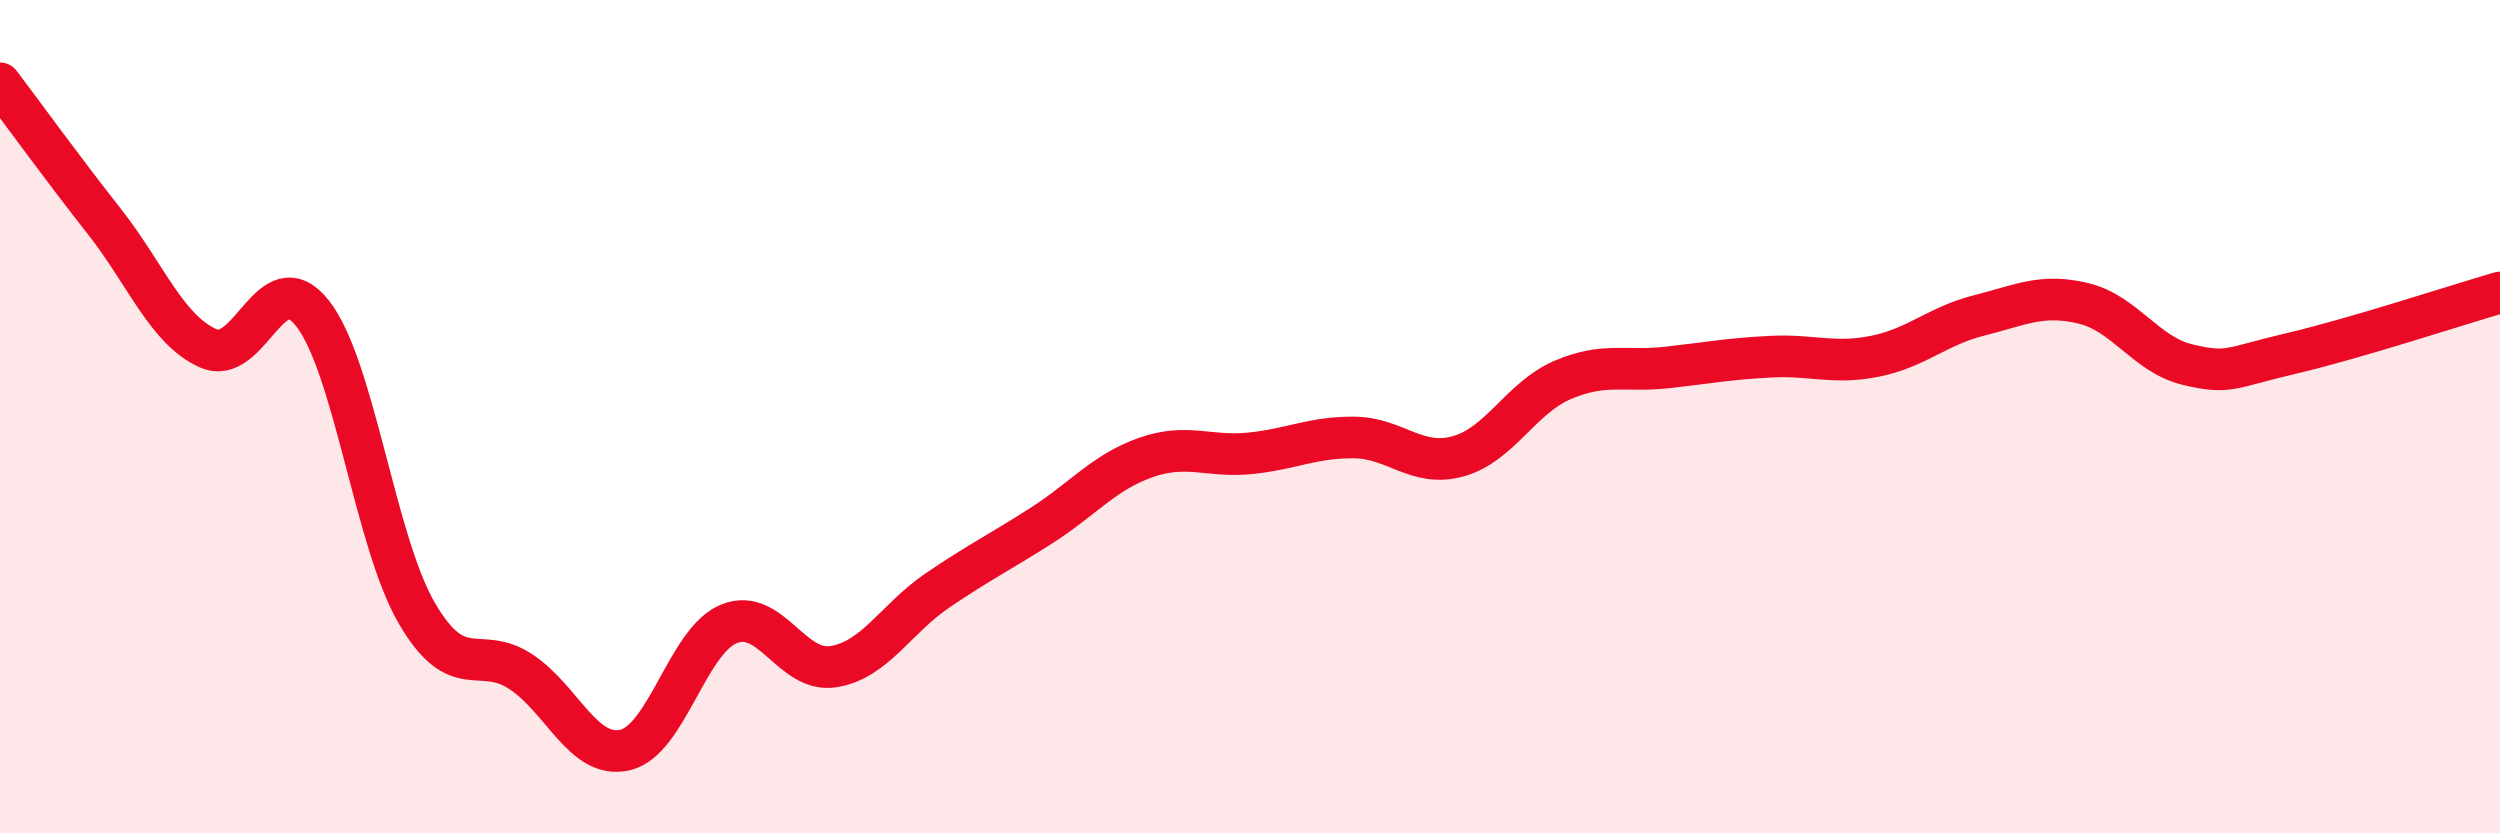
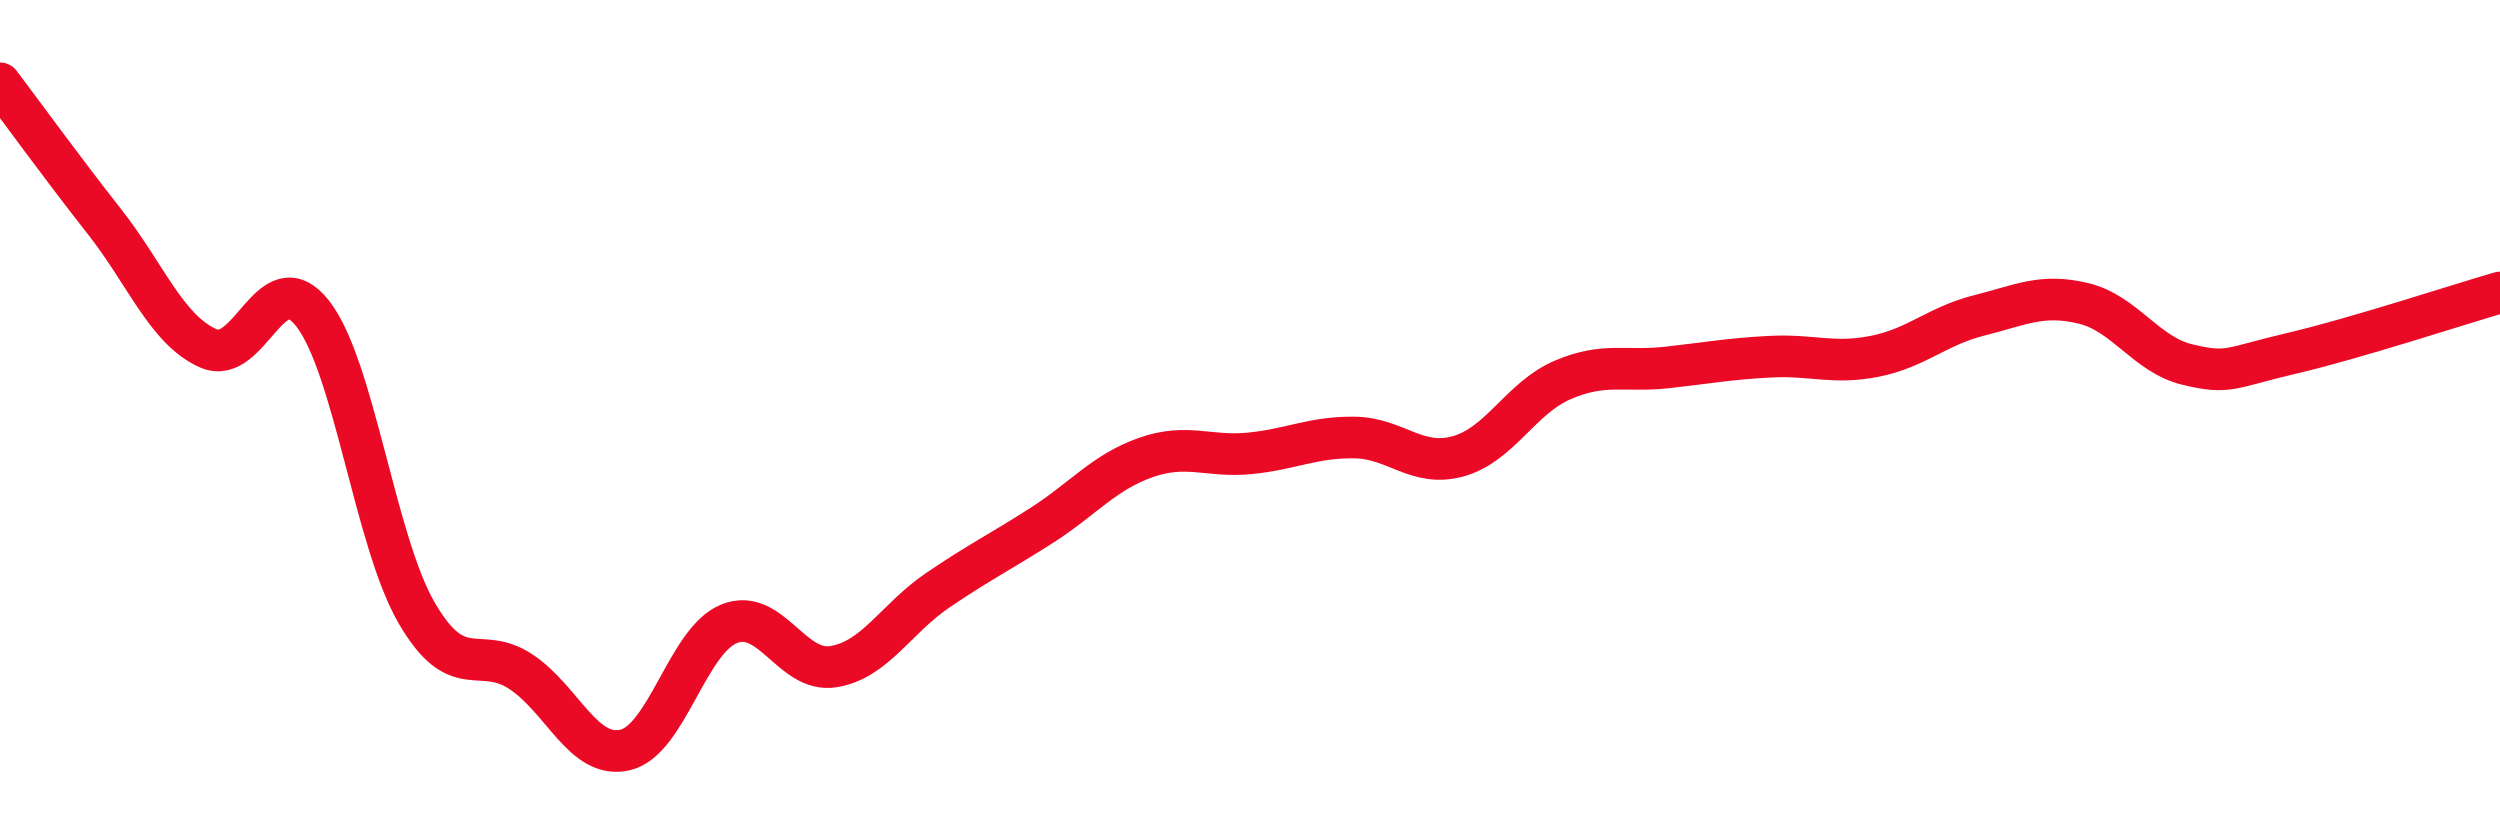
<svg xmlns="http://www.w3.org/2000/svg" width="60" height="20" viewBox="0 0 60 20">
-   <path d="M 0,2 C 0.5,2.66 1.5,4.04 2.5,5.31 C 3.5,6.58 4,7.92 5,8.36 C 6,8.8 6.5,6.25 7.5,7.52 C 8.5,8.79 9,12.99 10,14.71 C 11,16.43 11.5,15.46 12.5,16.12 C 13.5,16.78 14,18.23 15,18 C 16,17.77 16.5,15.37 17.5,14.97 C 18.5,14.57 19,16.16 20,16 C 21,15.84 21.5,14.85 22.5,14.17 C 23.5,13.49 24,13.25 25,12.61 C 26,11.97 26.5,11.33 27.5,10.98 C 28.5,10.63 29,10.98 30,10.88 C 31,10.78 31.5,10.49 32.5,10.5 C 33.5,10.51 34,11.23 35,10.95 C 36,10.67 36.5,9.55 37.5,9.12 C 38.5,8.69 39,8.93 40,8.82 C 41,8.71 41.5,8.61 42.5,8.56 C 43.5,8.51 44,8.75 45,8.55 C 46,8.35 46.5,7.82 47.5,7.57 C 48.5,7.32 49,7.04 50,7.28 C 51,7.52 51.5,8.51 52.5,8.75 C 53.5,8.99 53.5,8.83 55,8.48 C 56.5,8.13 59,7.31 60,7.02L60 20L0 20Z" fill="#EB0A25" opacity="0.1" stroke-linecap="round" stroke-linejoin="round" />
  <path d="M 0,2 C 0.5,2.66 1.5,4.04 2.5,5.31 C 3.5,6.58 4,7.92 5,8.36 C 6,8.8 6.5,6.25 7.5,7.52 C 8.5,8.79 9,12.99 10,14.71 C 11,16.43 11.5,15.46 12.5,16.12 C 13.5,16.78 14,18.23 15,18 C 16,17.77 16.5,15.37 17.5,14.97 C 18.5,14.57 19,16.16 20,16 C 21,15.84 21.5,14.85 22.5,14.17 C 23.5,13.49 24,13.25 25,12.61 C 26,11.97 26.5,11.33 27.5,10.98 C 28.5,10.63 29,10.98 30,10.88 C 31,10.78 31.5,10.49 32.5,10.5 C 33.5,10.51 34,11.23 35,10.95 C 36,10.67 36.5,9.55 37.5,9.12 C 38.5,8.69 39,8.93 40,8.82 C 41,8.71 41.5,8.61 42.5,8.56 C 43.5,8.51 44,8.75 45,8.55 C 46,8.35 46.5,7.82 47.5,7.57 C 48.5,7.32 49,7.04 50,7.28 C 51,7.52 51.5,8.51 52.5,8.75 C 53.5,8.99 53.5,8.83 55,8.48 C 56.5,8.13 59,7.31 60,7.02" stroke="#EB0A25" stroke-width="1" fill="none" stroke-linecap="round" stroke-linejoin="round" />
</svg>